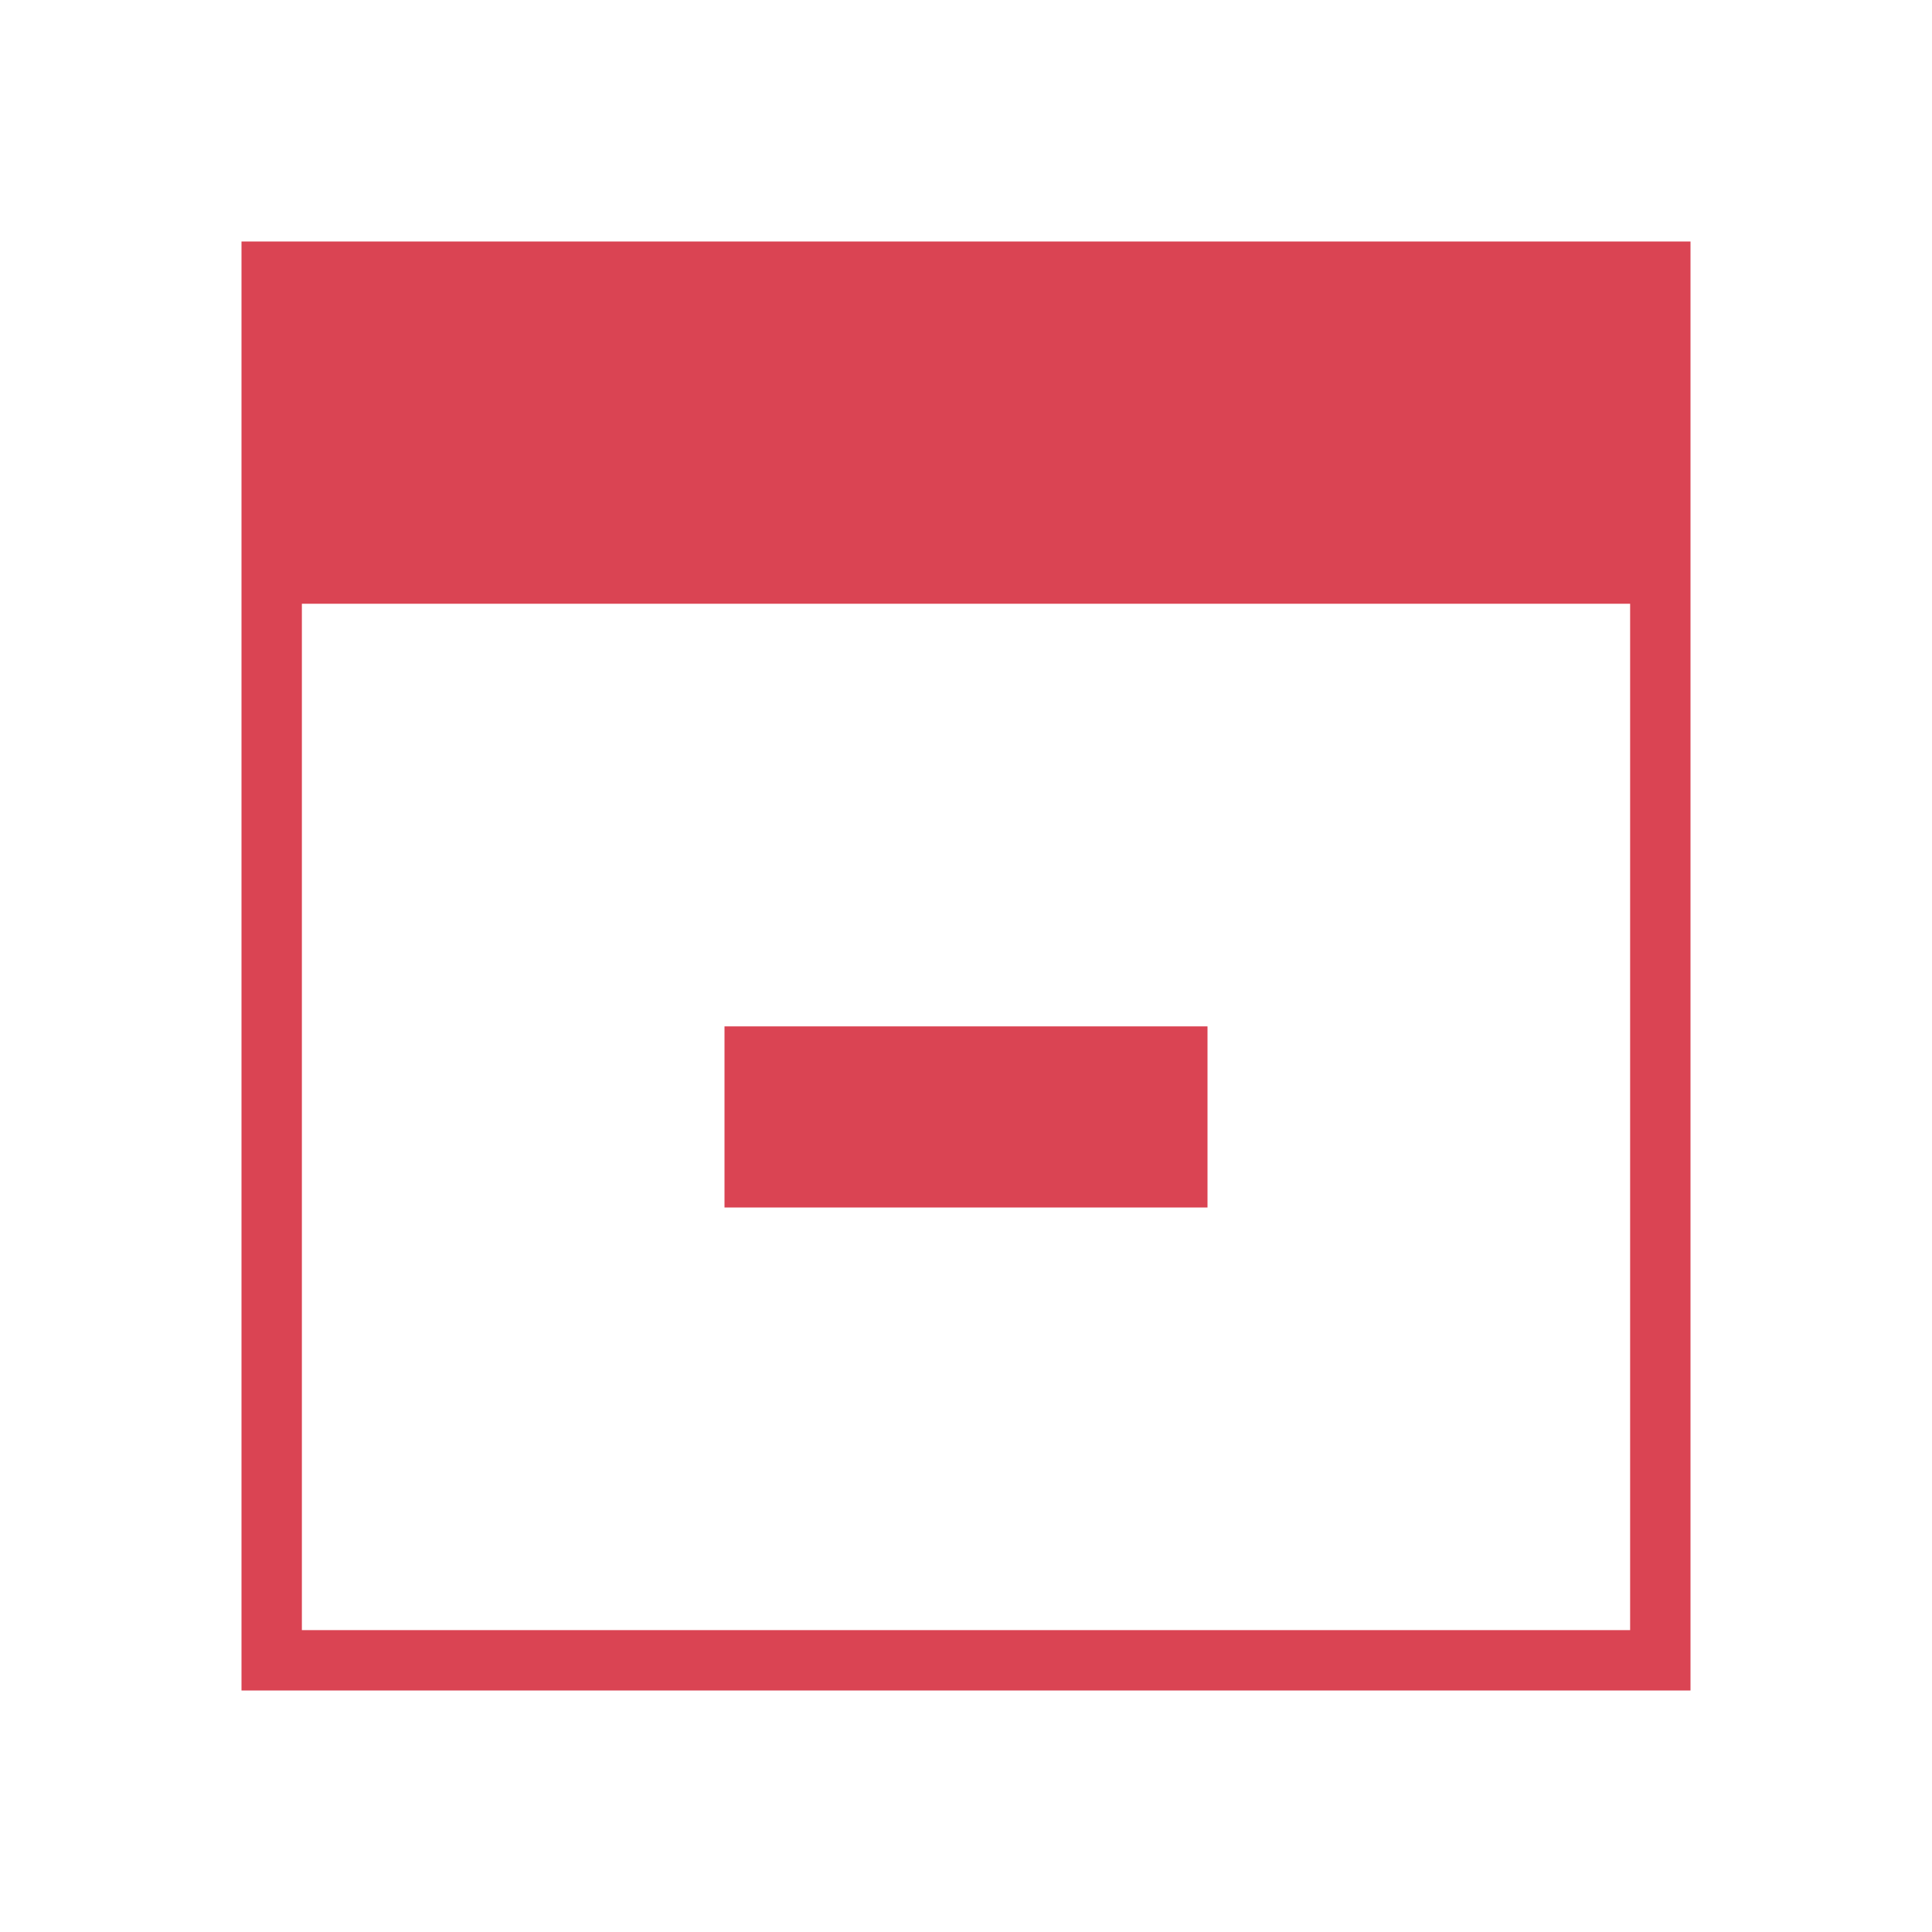
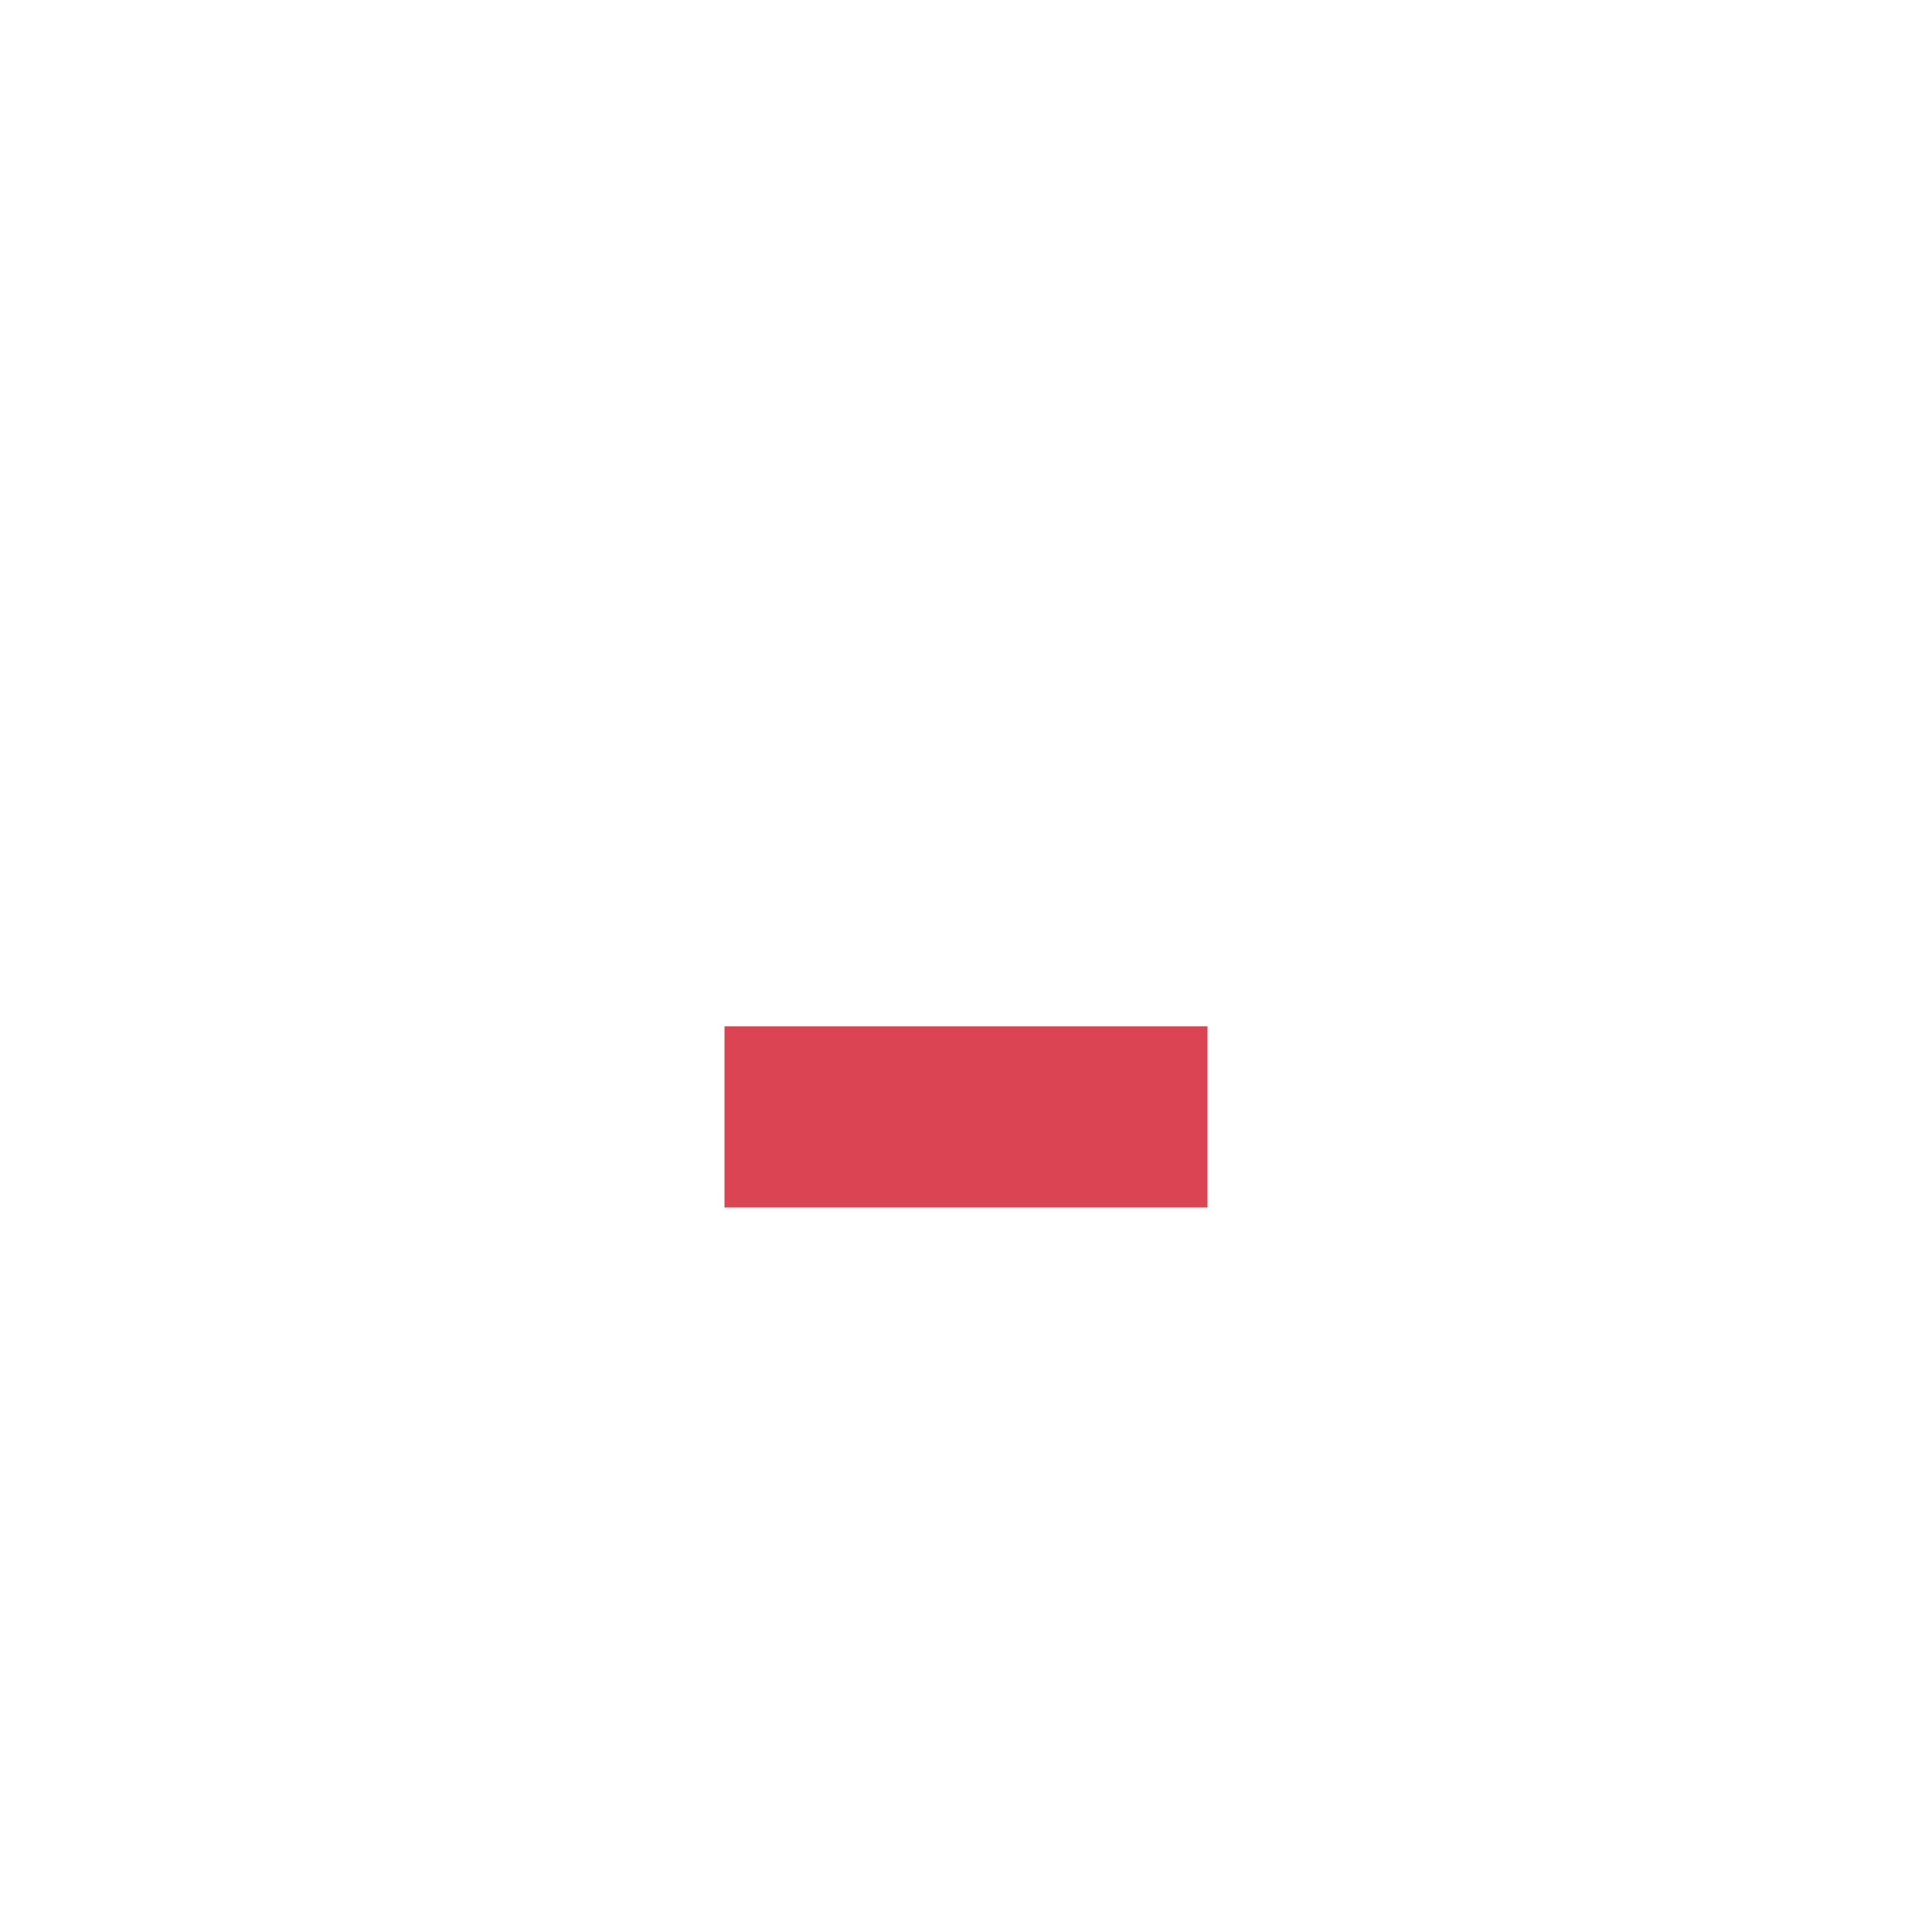
<svg xmlns="http://www.w3.org/2000/svg" viewBox="0 0 32 32">
  <g fill="#da4453" transform="translate(-384.57-515.8)">
-     <path d="m388.57 519.8v24h24v-24zm1 6h22v17h-22z" />
    <path d="m396.57 532.8h8v3h-8z" />
  </g>
</svg>